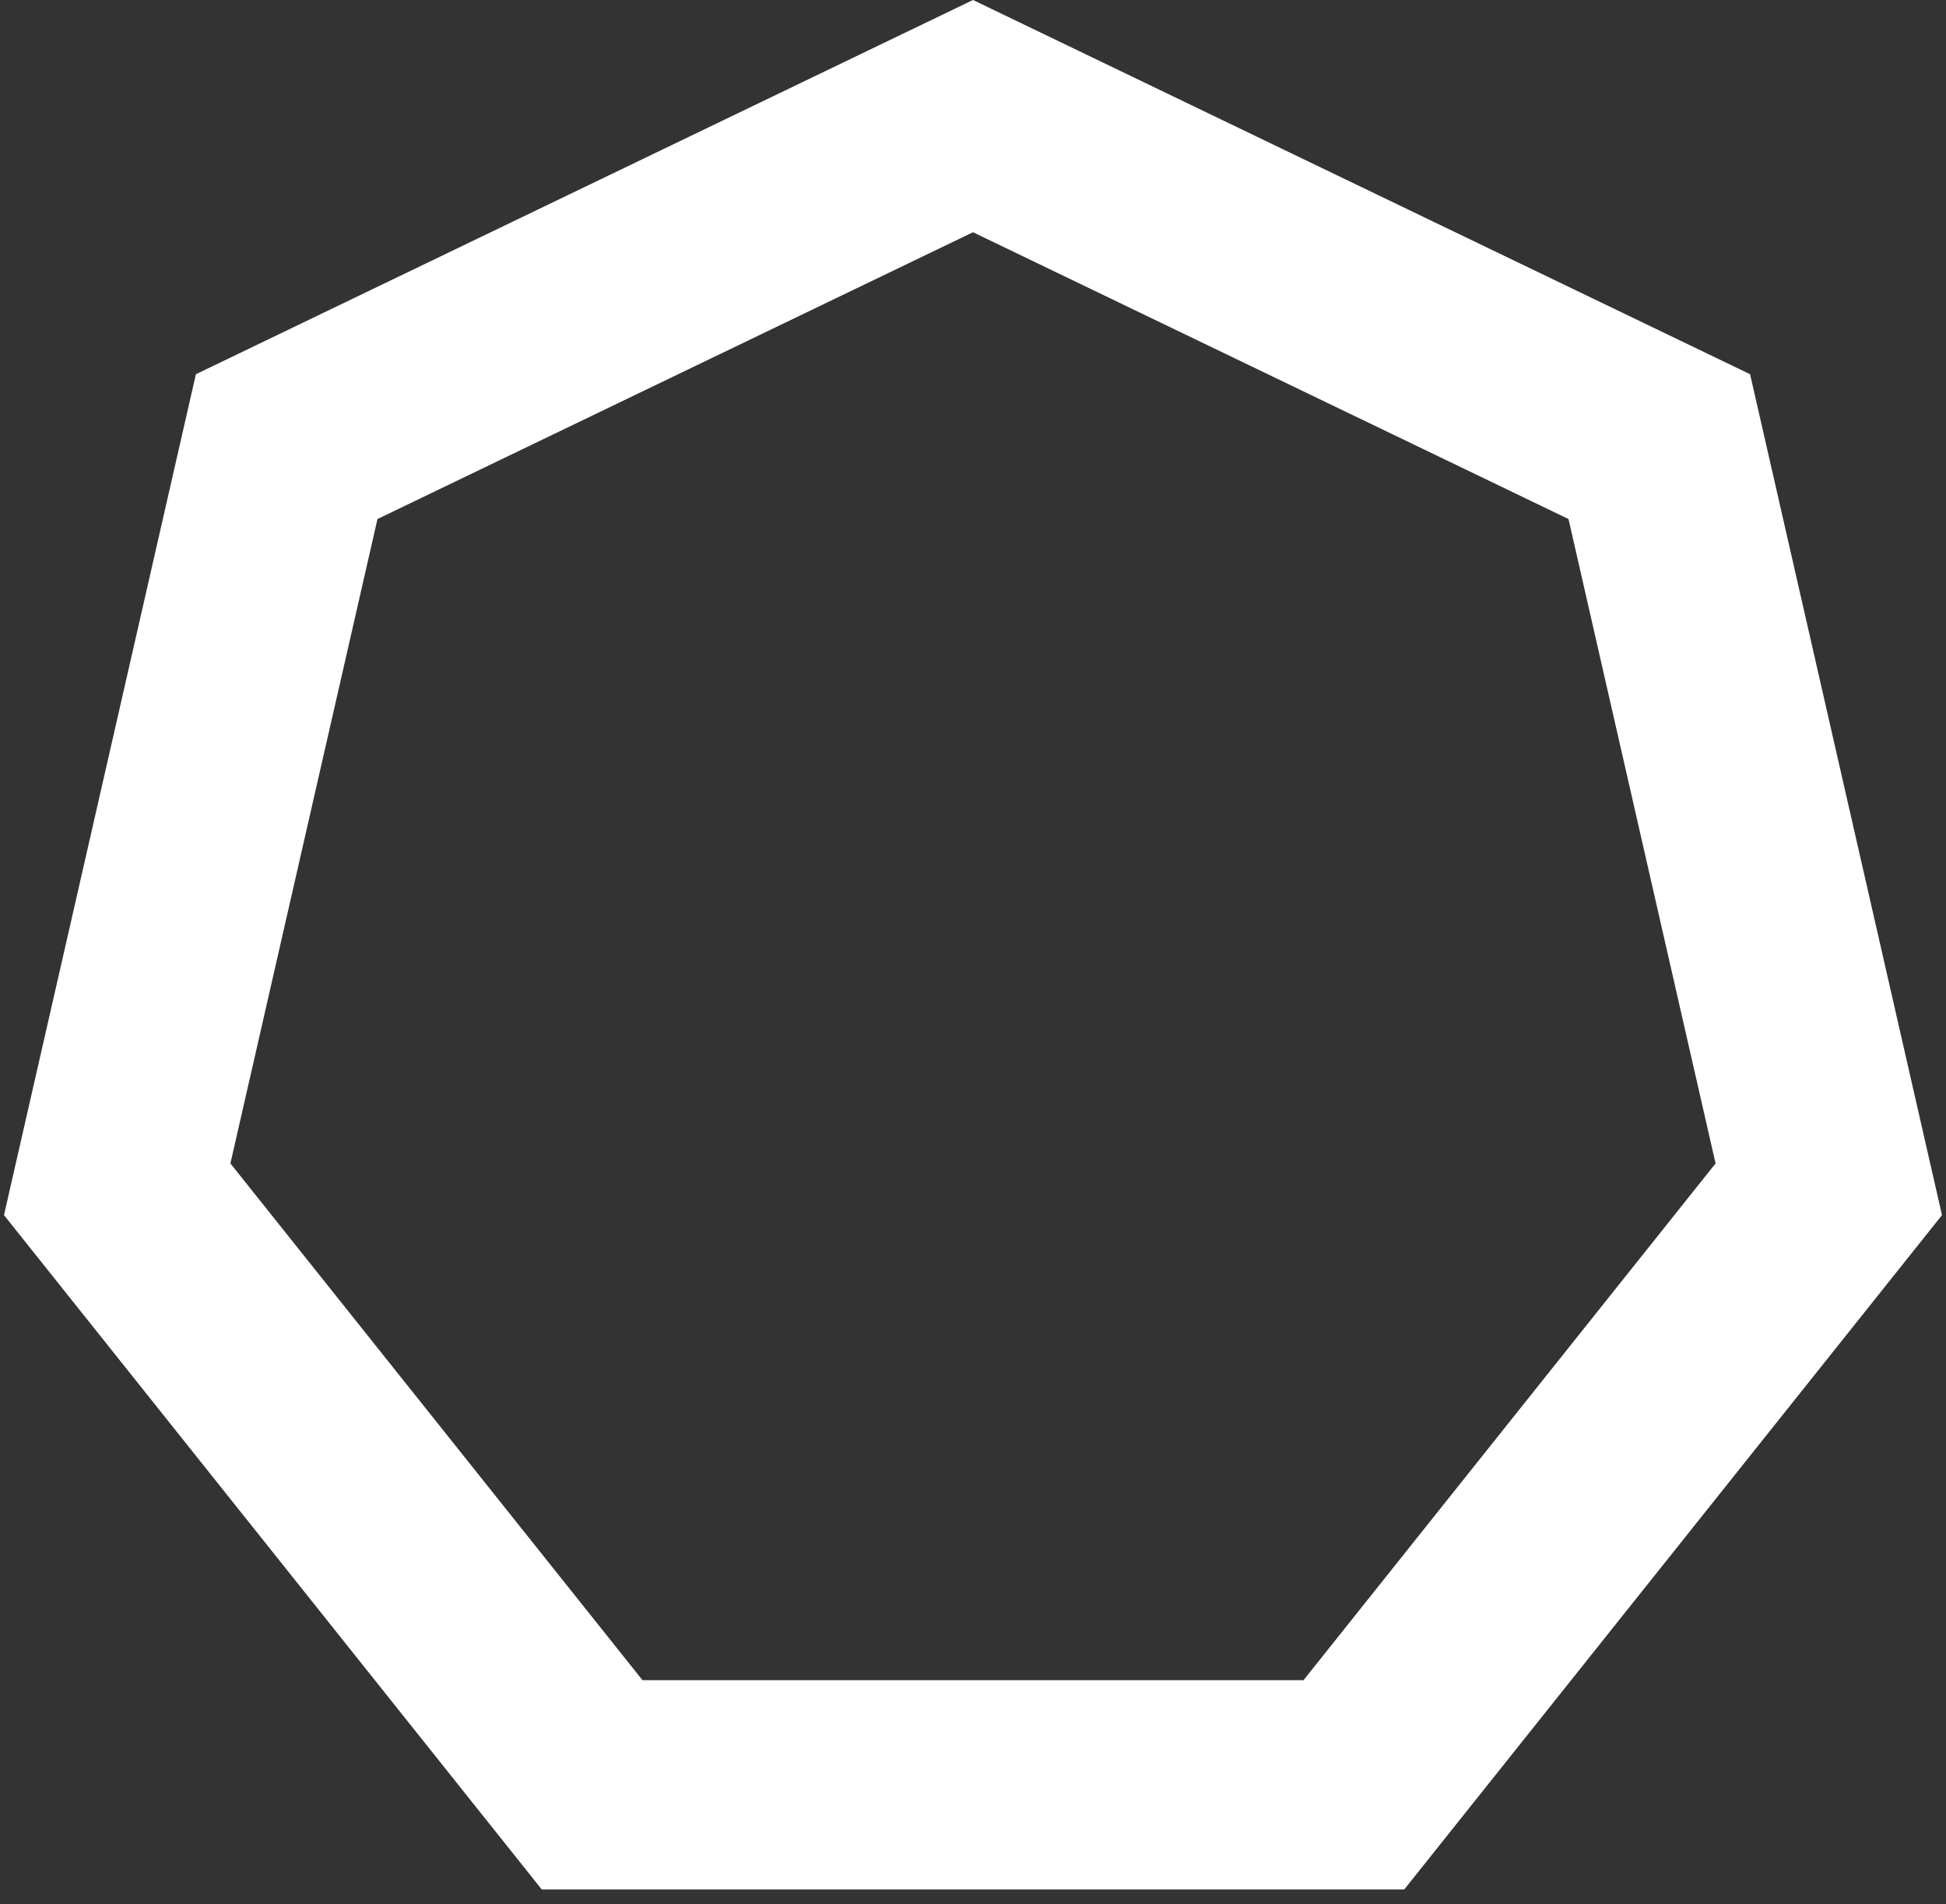
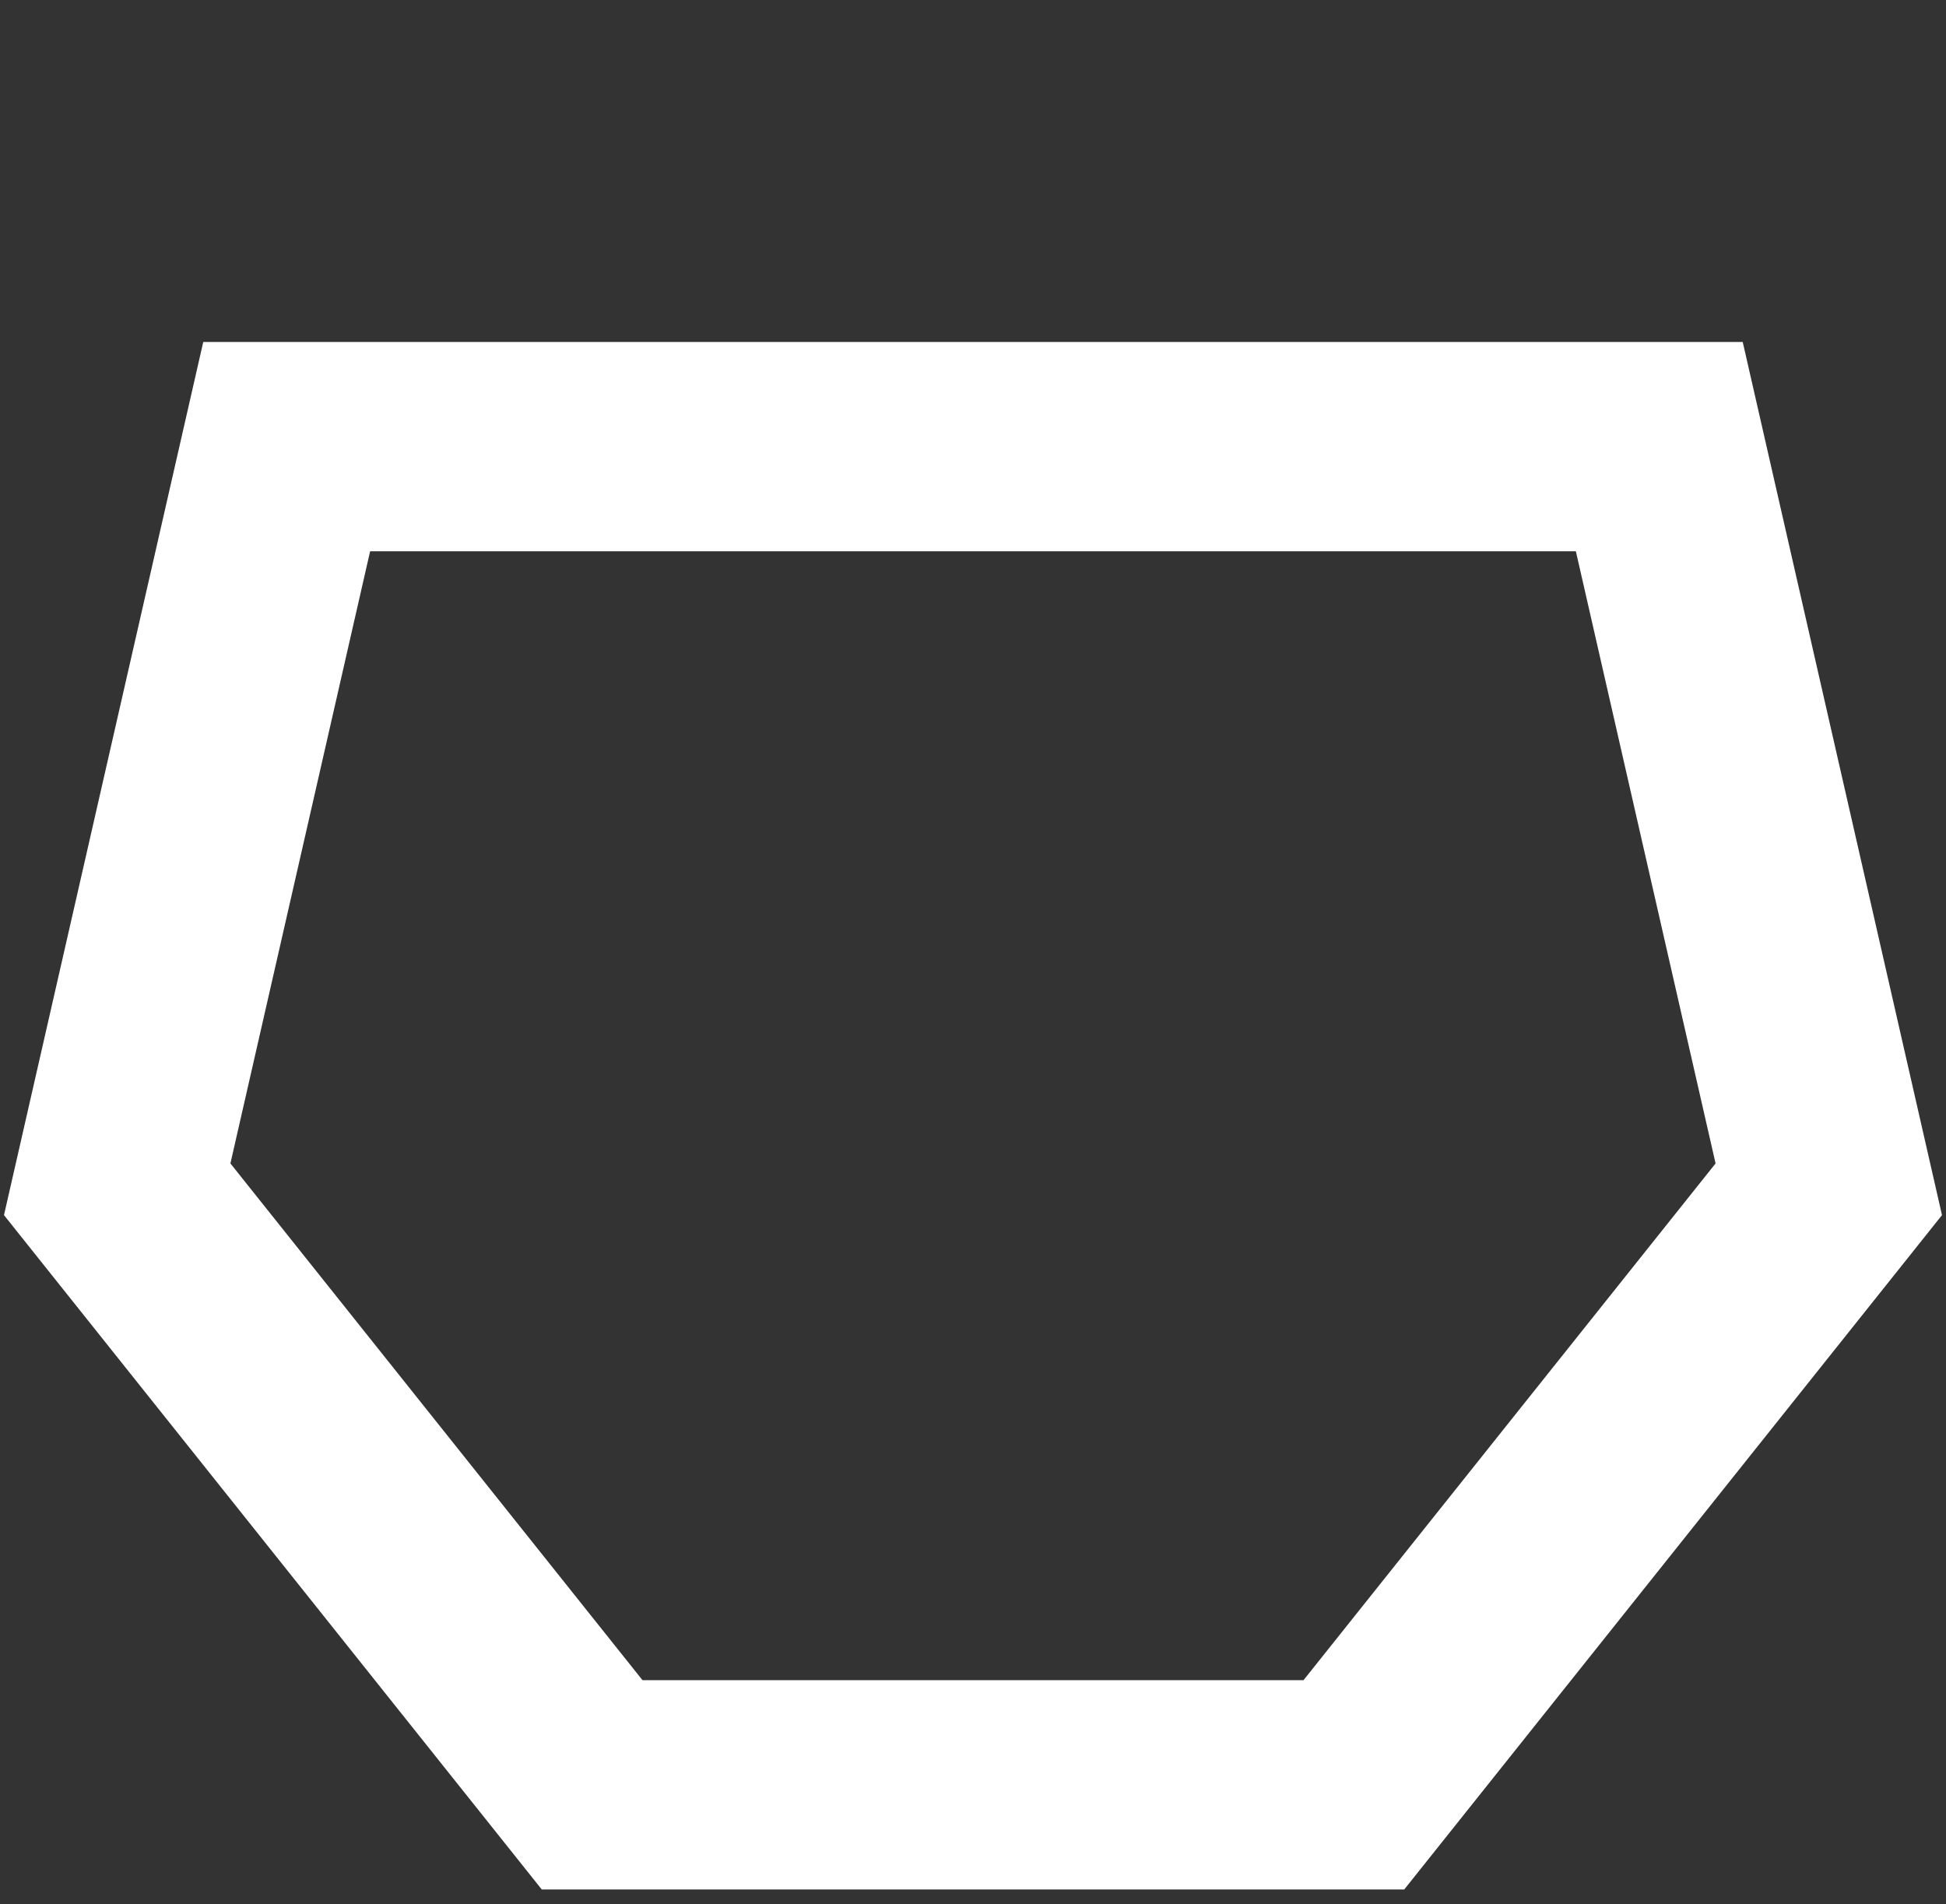
<svg xmlns="http://www.w3.org/2000/svg" width="93" height="91" viewBox="0 0 93 91" fill="none">
  <rect x="0" y="0" width="93" height="91" fill="#333333" stroke="none" />
-   <path d="M79.298 21.344L87.398 56.835L64.702 85.296H28.298L5.601 56.835L13.701 21.344L46.5 5.549L79.298 21.344Z" stroke="white" stroke-width="10" />
+   <path d="M79.298 21.344L87.398 56.835L64.702 85.296H28.298L5.601 56.835L13.701 21.344L79.298 21.344Z" stroke="white" stroke-width="10" />
</svg>